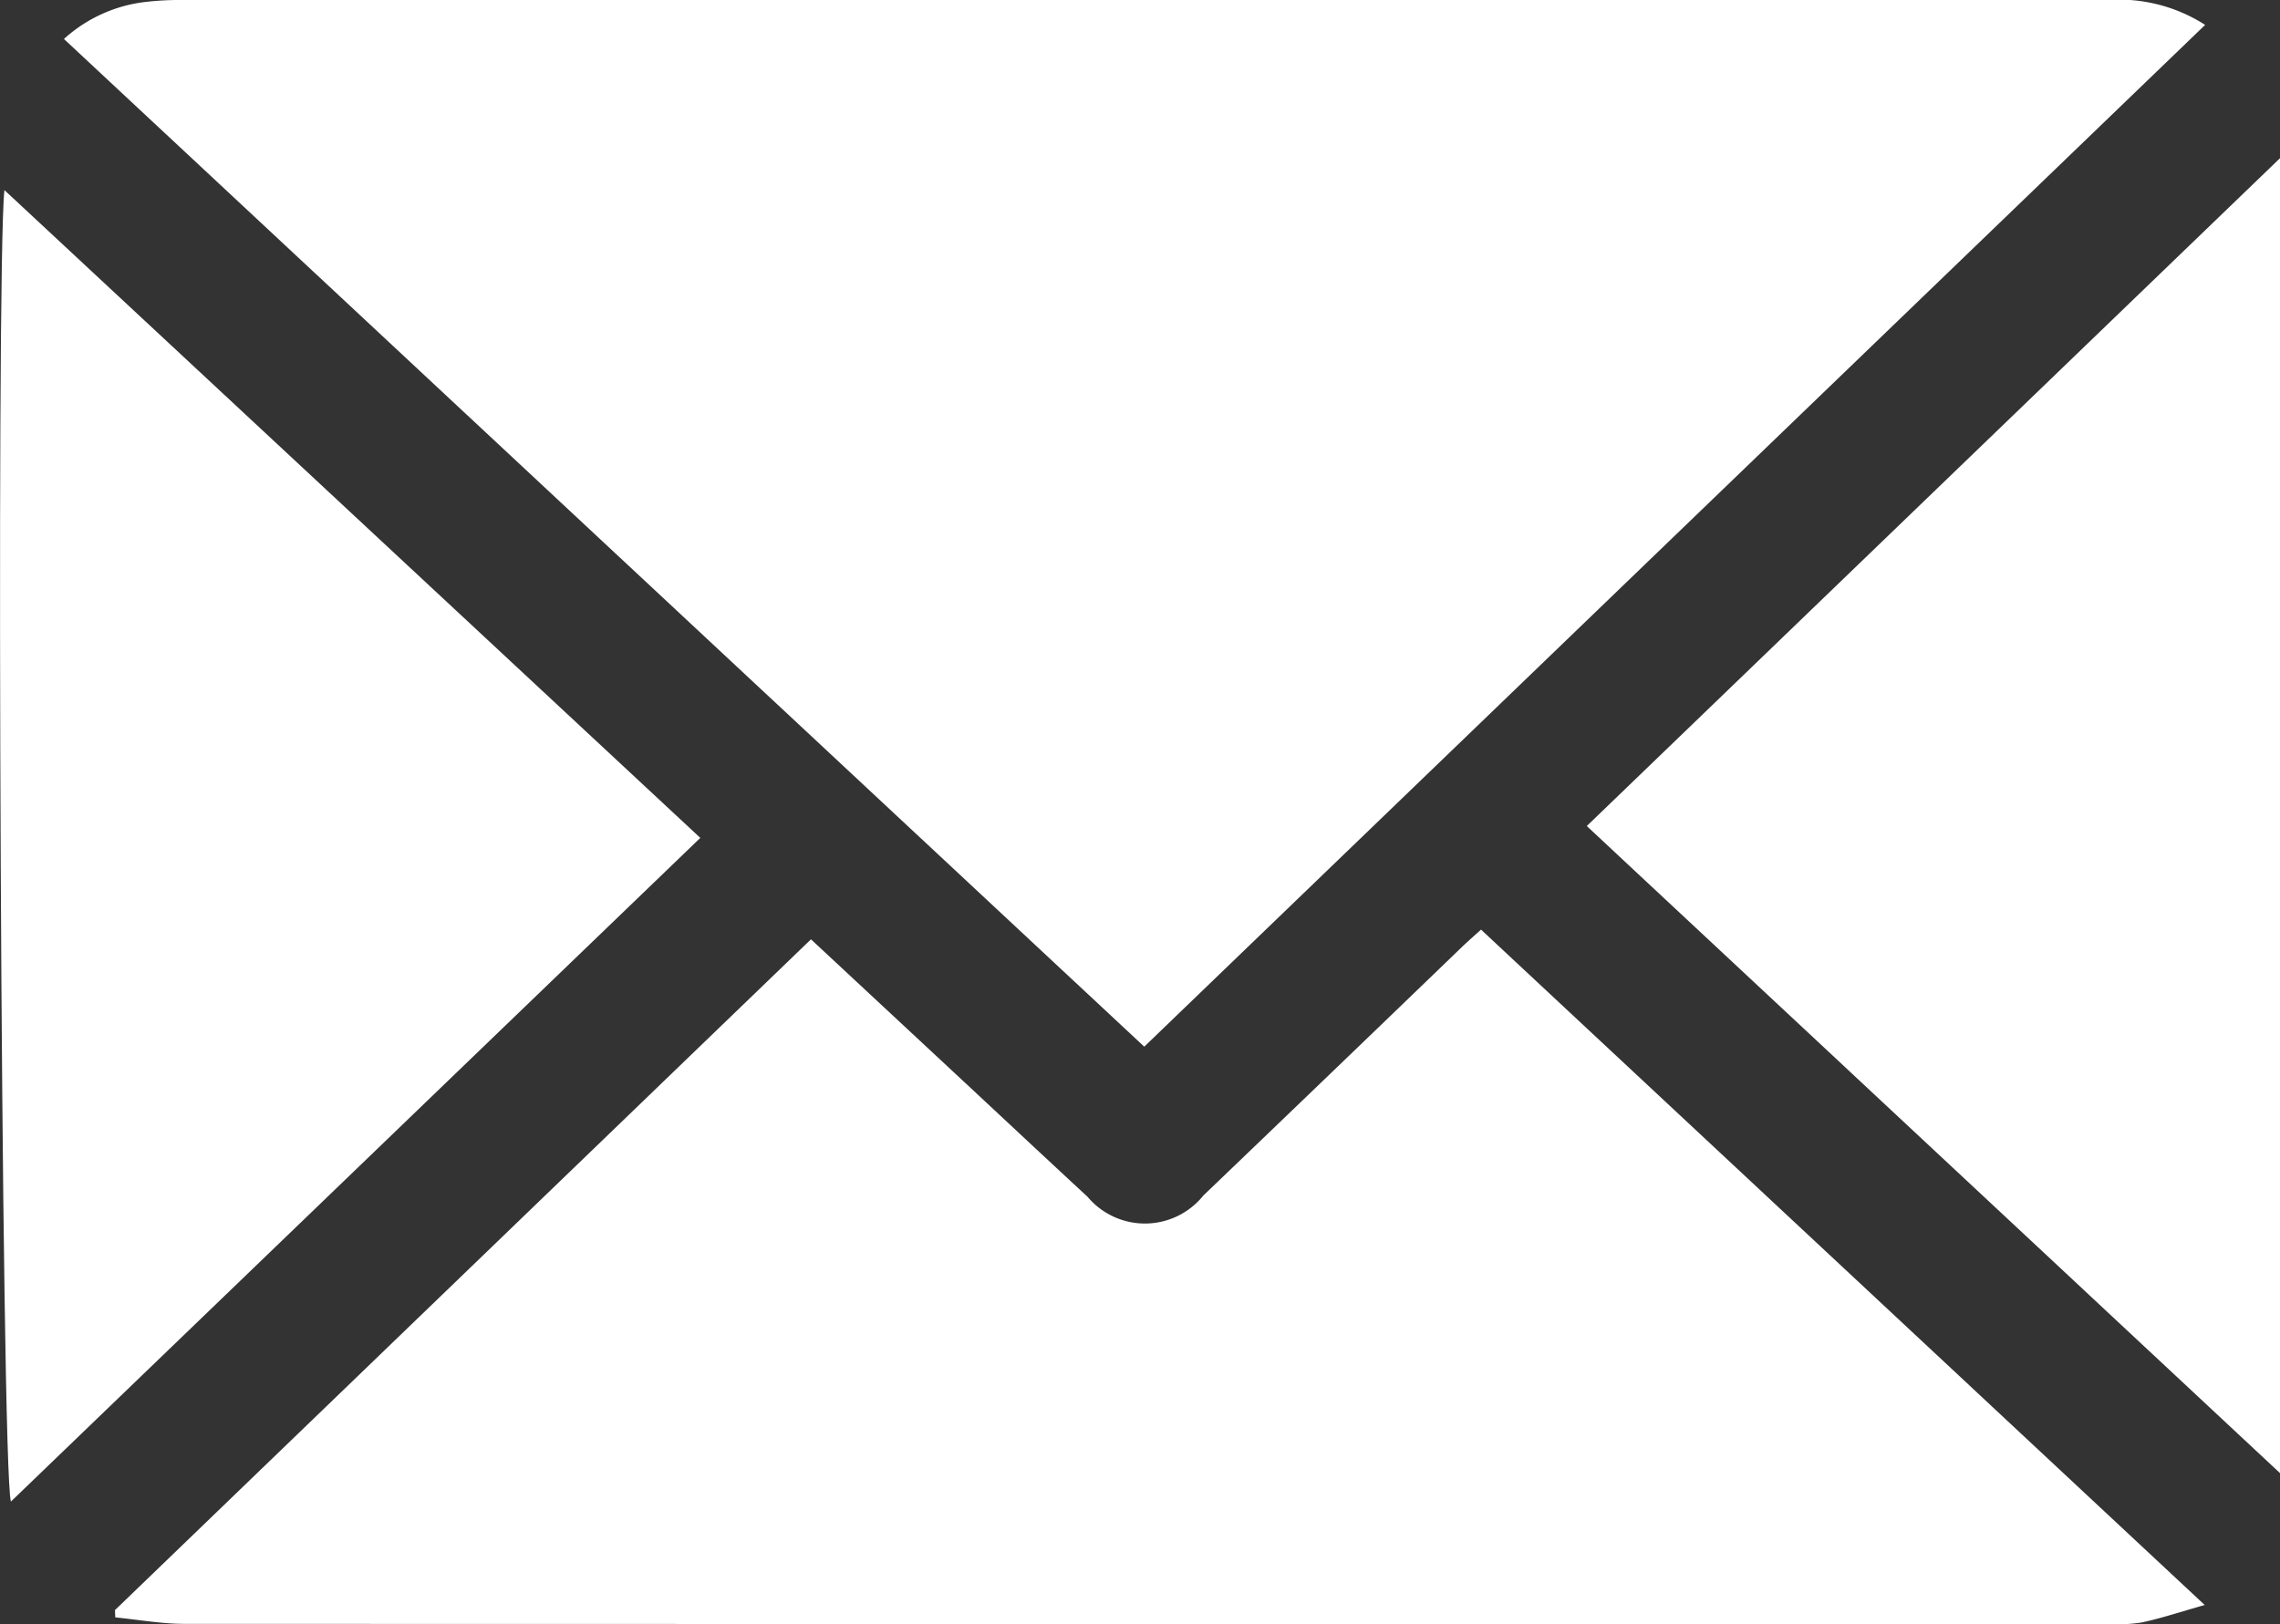
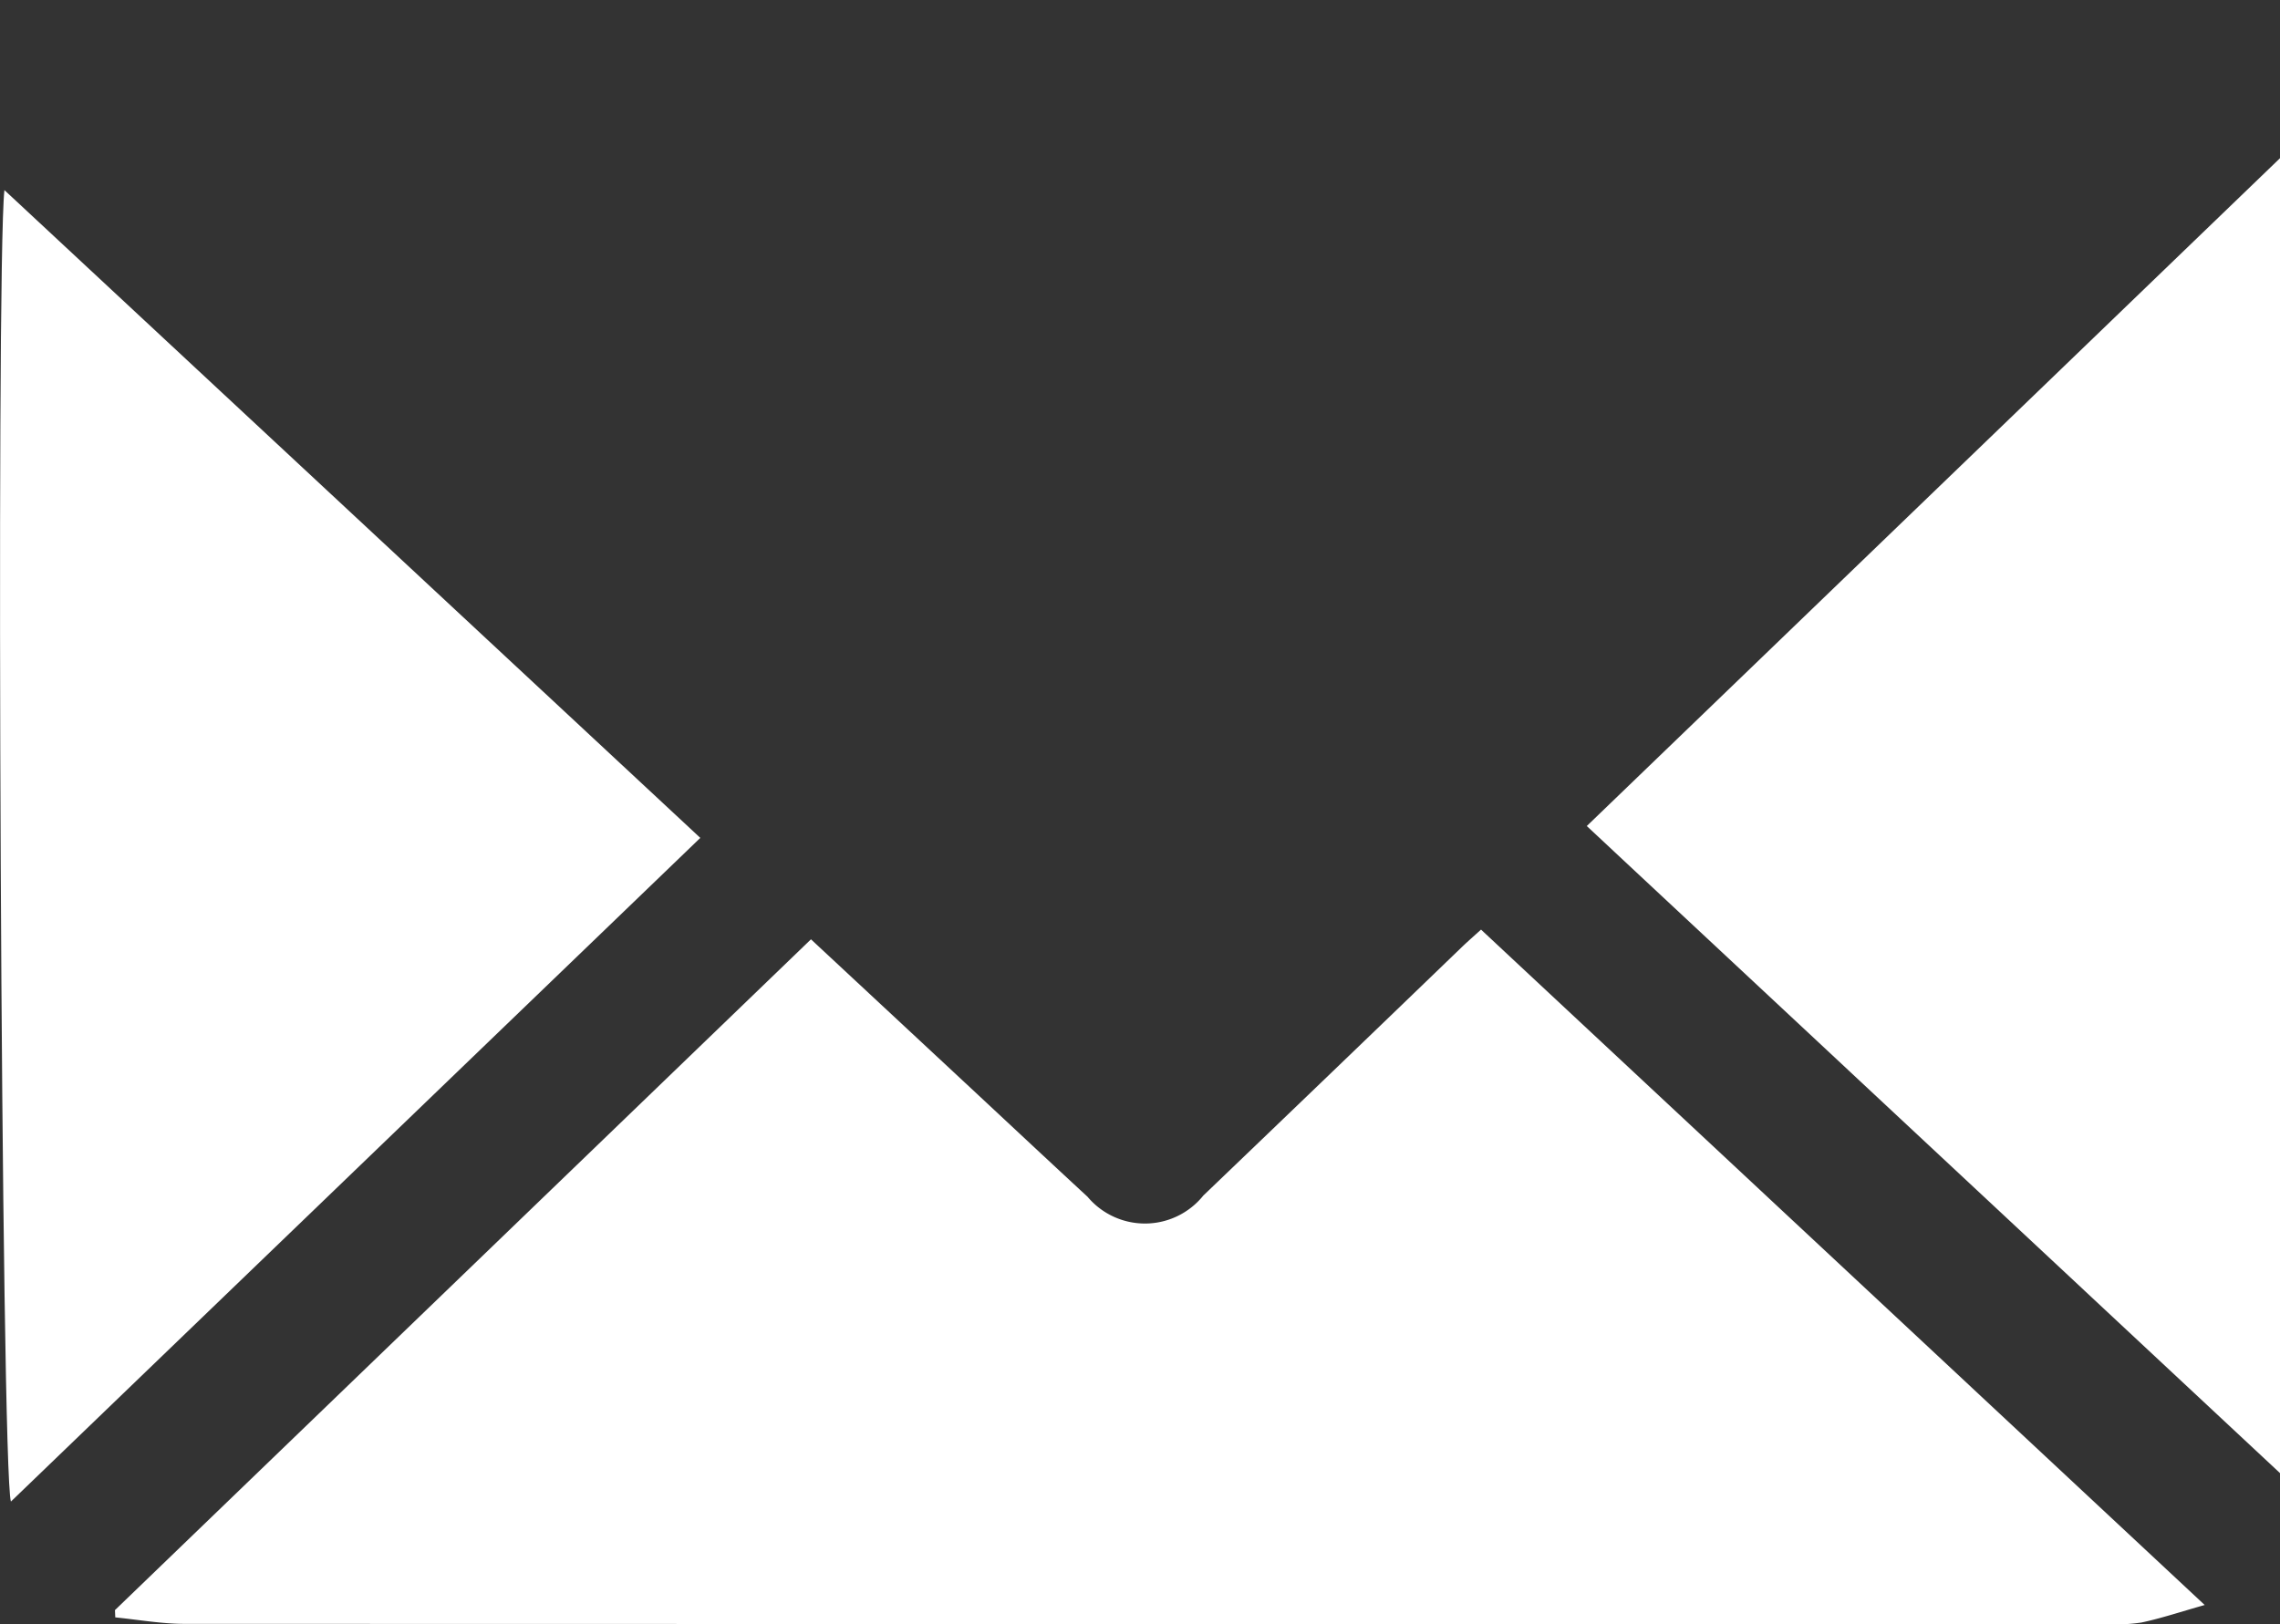
<svg xmlns="http://www.w3.org/2000/svg" width="70.174" height="50" viewBox="0 0 70.174 50">
  <rect x="0" y="0" width="70.174" height="50" fill="#333333" stroke="none" />
  <defs>
    <clipPath>
      <rect width="70.174" height="50" fill="#fff" />
    </clipPath>
  </defs>
  <g clip-path="url(#clip-path)">
-     <path d="M40.429,32.22,7.179,1.2A4.5,4.5,0,0,1,9.713.057,9.232,9.232,0,0,1,10.875,0q29.6,0,59.206,0a4.926,4.926,0,0,1,3,.766Z" transform="translate(-5.211 0)" fill="#fff" />
    <path d="M12.92,125.321l21.418-20.646,4.7,4.376c1.27,1.182,2.536,2.37,3.811,3.548a2.306,2.306,0,0,0,3.565-.036q3.982-3.815,7.952-7.644c.178-.171.364-.333.595-.543l22.273,20.791c-.738.209-1.334.409-1.944.539a5.285,5.285,0,0,1-1.093.049q-29.563,0-59.126-.007c-.715,0-1.43-.128-2.145-.2q-.005-.115-.01-.231" transform="translate(-9.378 -75.76)" fill="#fff" />
    <path d="M.135,21.34,21.554,41.282.336,61.712c-.3-.916-.469-37.931-.2-40.372" transform="translate(0 -15.489)" fill="#fff" />
    <path d="M178.134,38.32l21.337-20.559V58.24L178.134,38.32" transform="translate(-129.296 -12.892)" fill="#fff" />
  </g>
</svg>